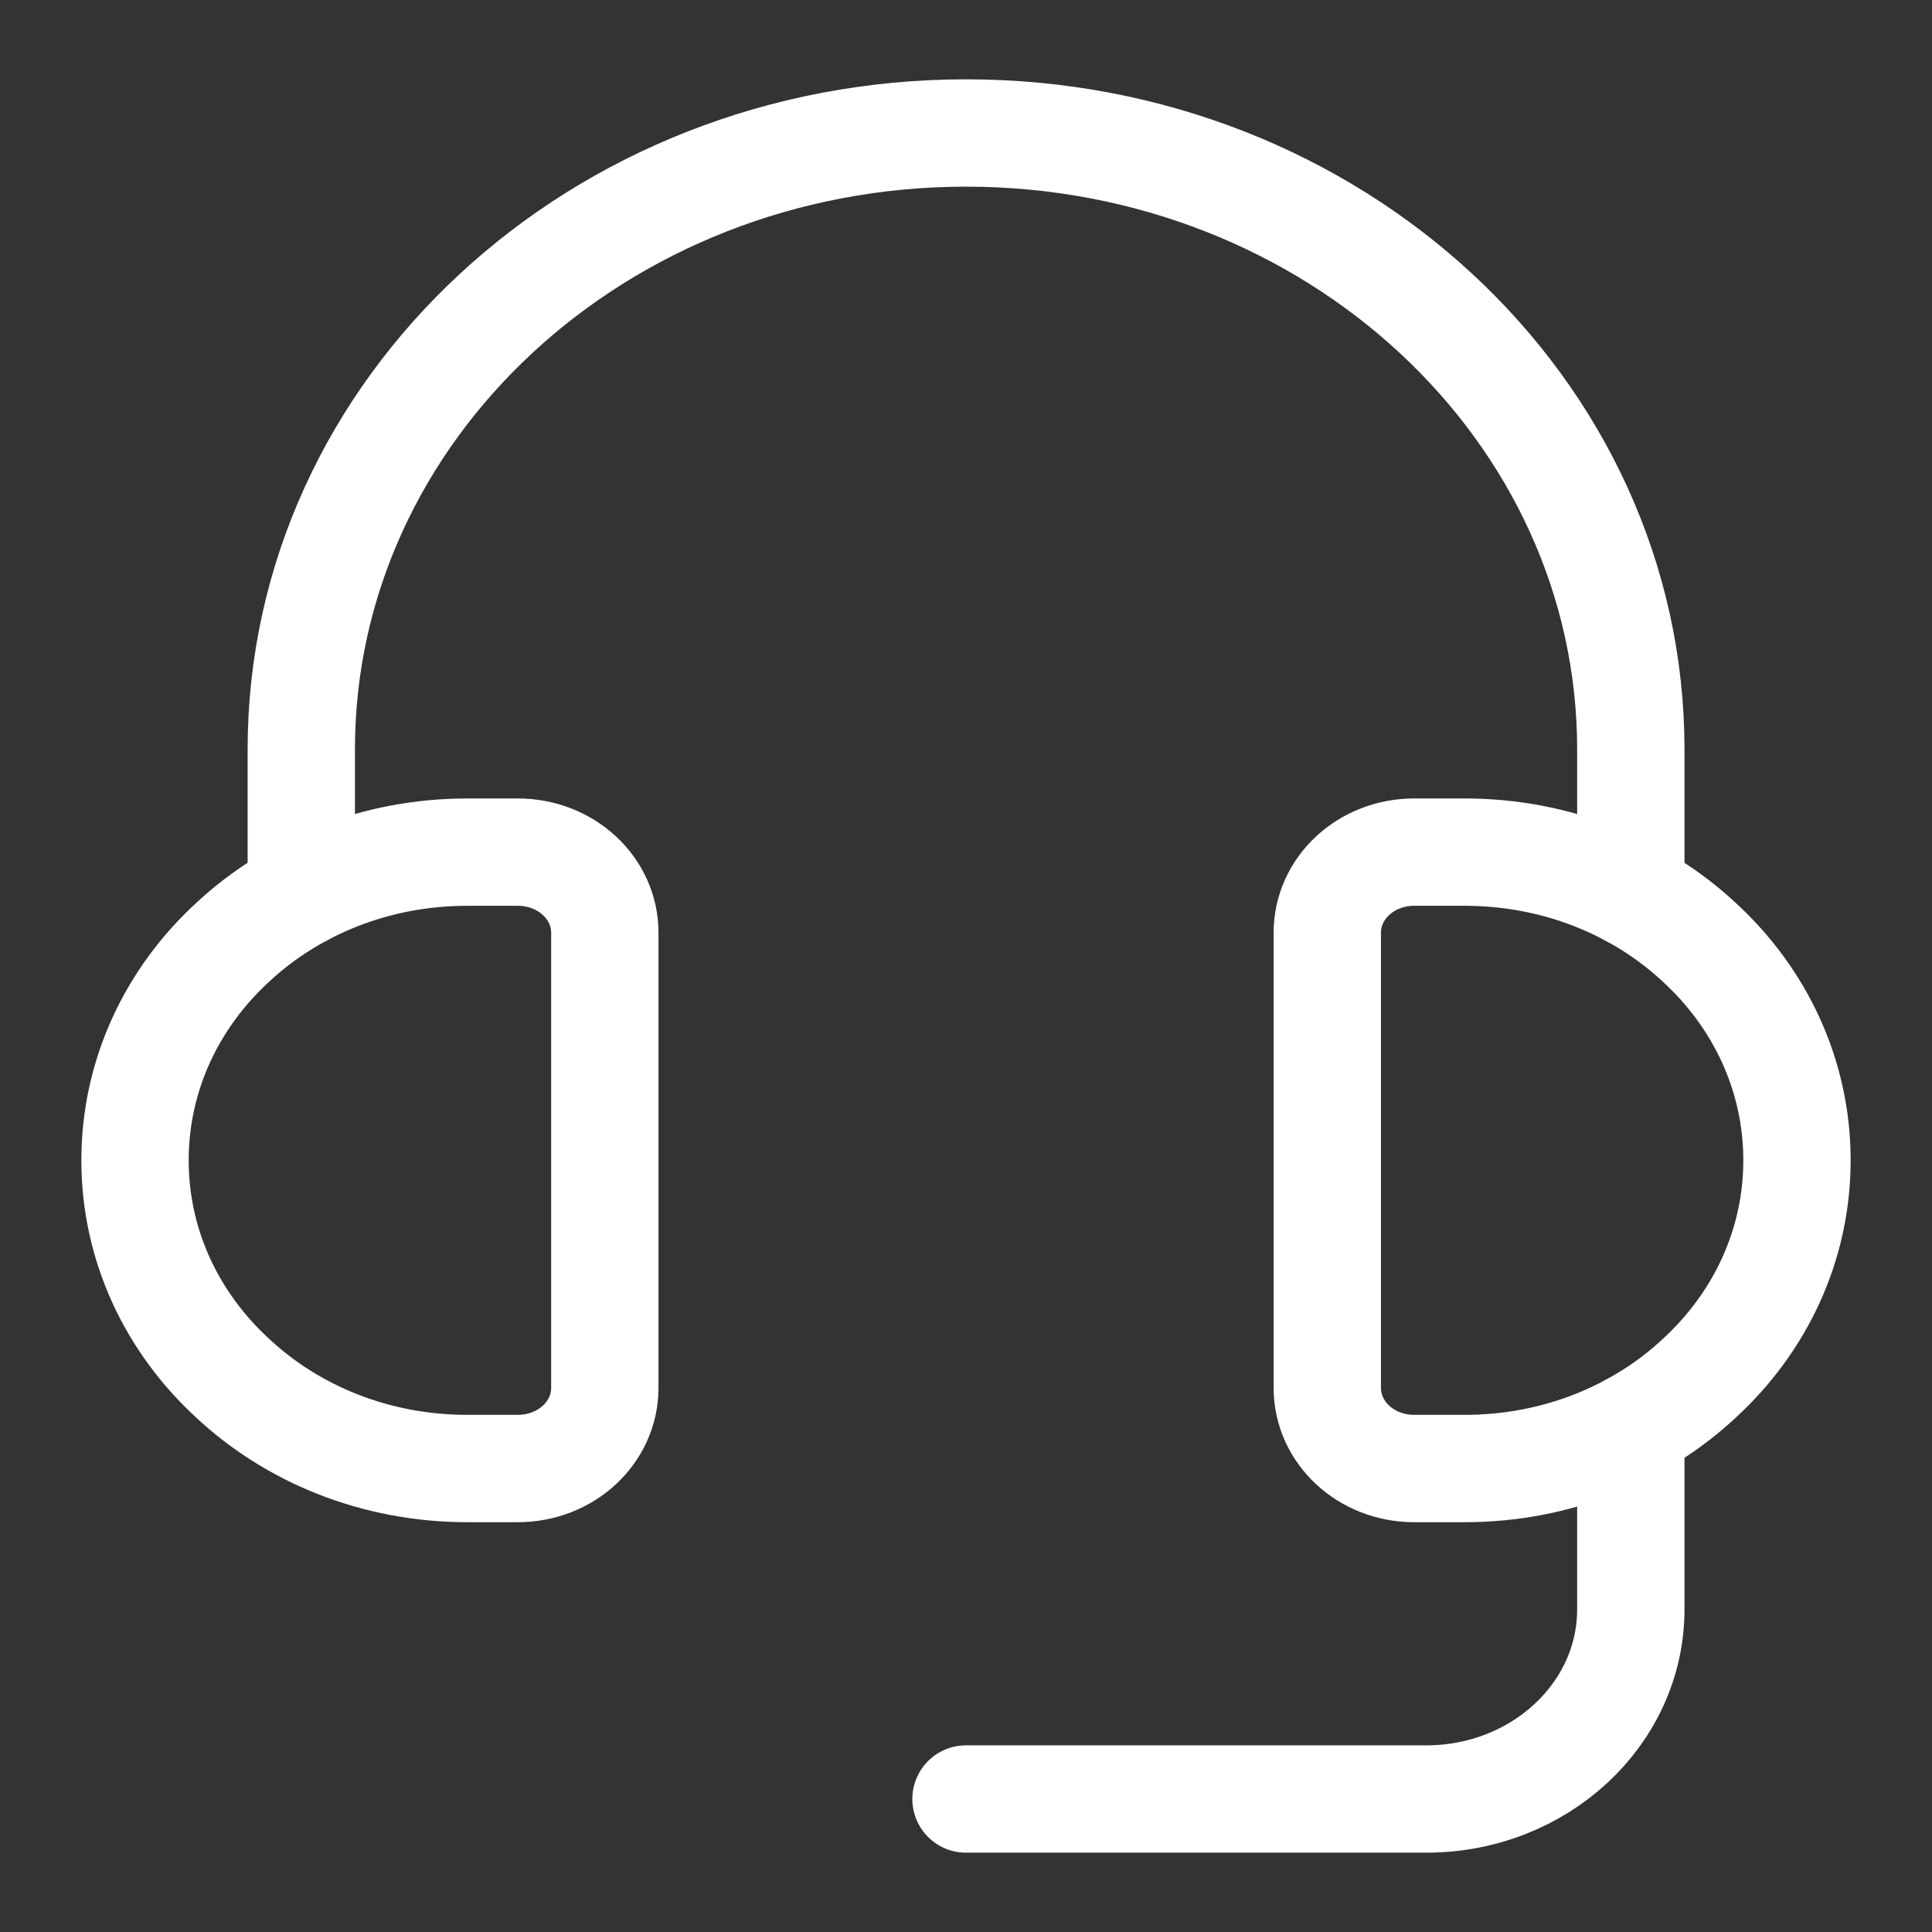
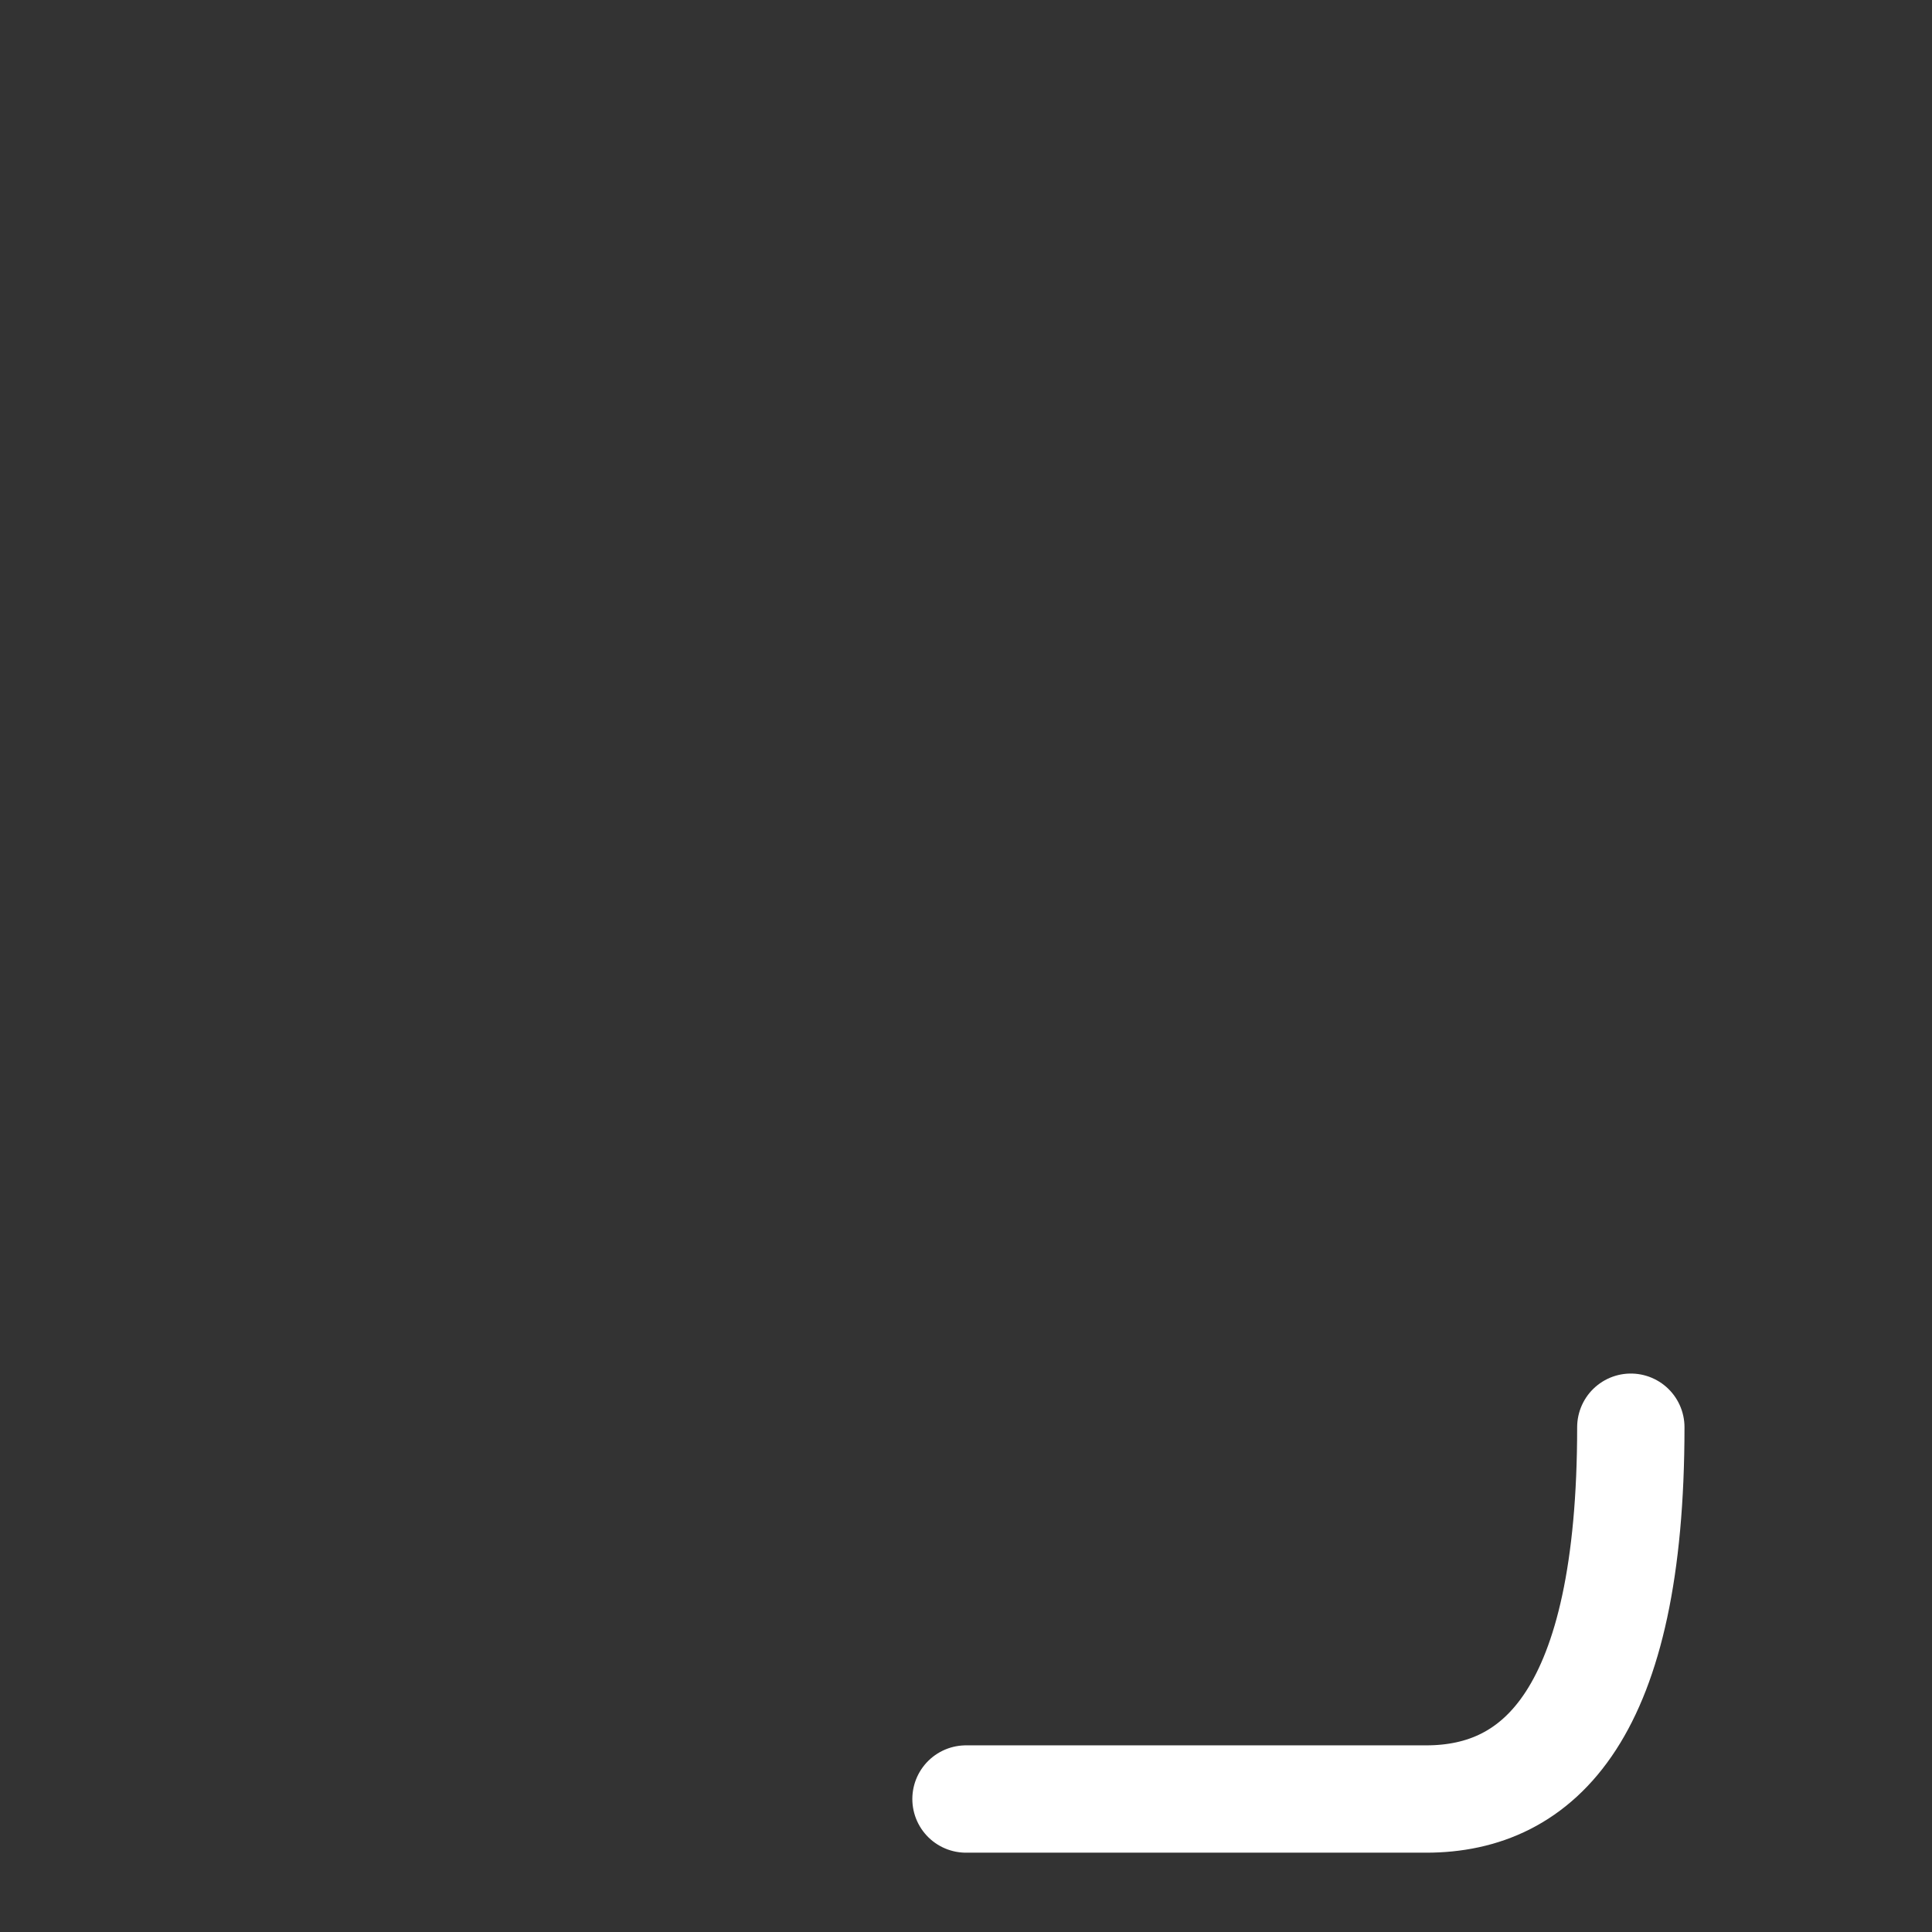
<svg xmlns="http://www.w3.org/2000/svg" width="18" height="18" viewBox="0 0 18 18" fill="none">
  <rect x="0" y="0" width="18" height="18" fill="#333333" stroke="none" />
-   <path d="M15.194 13.297V14.994C15.194 15.97 14.341 16.761 13.288 16.761H9" stroke="white" stroke-linecap="round" stroke-linejoin="round" />
-   <path d="M5.635 8.69V12.93C5.635 13.347 5.273 13.682 4.824 13.682H4.355C3.498 13.682 2.724 13.361 2.166 12.839C1.604 12.322 1.258 11.605 1.258 10.81C1.258 10.016 1.604 9.298 2.166 8.781C2.724 8.26 3.498 7.939 4.355 7.939H4.824C5.273 7.939 5.635 8.274 5.635 8.69Z" stroke="white" stroke-linecap="round" stroke-linejoin="round" />
-   <path d="M12.366 8.69V12.93C12.366 13.347 12.727 13.682 13.176 13.682H13.645C14.502 13.682 15.276 13.361 15.834 12.839C16.396 12.322 16.742 11.605 16.742 10.81C16.742 10.016 16.396 9.298 15.834 8.781C15.276 8.26 14.502 7.939 13.645 7.939H13.176C12.727 7.939 12.366 8.274 12.366 8.69Z" stroke="white" stroke-linecap="round" stroke-linejoin="round" />
-   <path d="M2.807 8.323V6.982C2.807 3.81 5.58 1.239 9.001 1.239C12.421 1.239 15.194 3.81 15.194 6.982V8.323" stroke="white" stroke-linecap="round" stroke-linejoin="round" />
+   <path d="M15.194 13.297C15.194 15.97 14.341 16.761 13.288 16.761H9" stroke="white" stroke-linecap="round" stroke-linejoin="round" />
</svg>